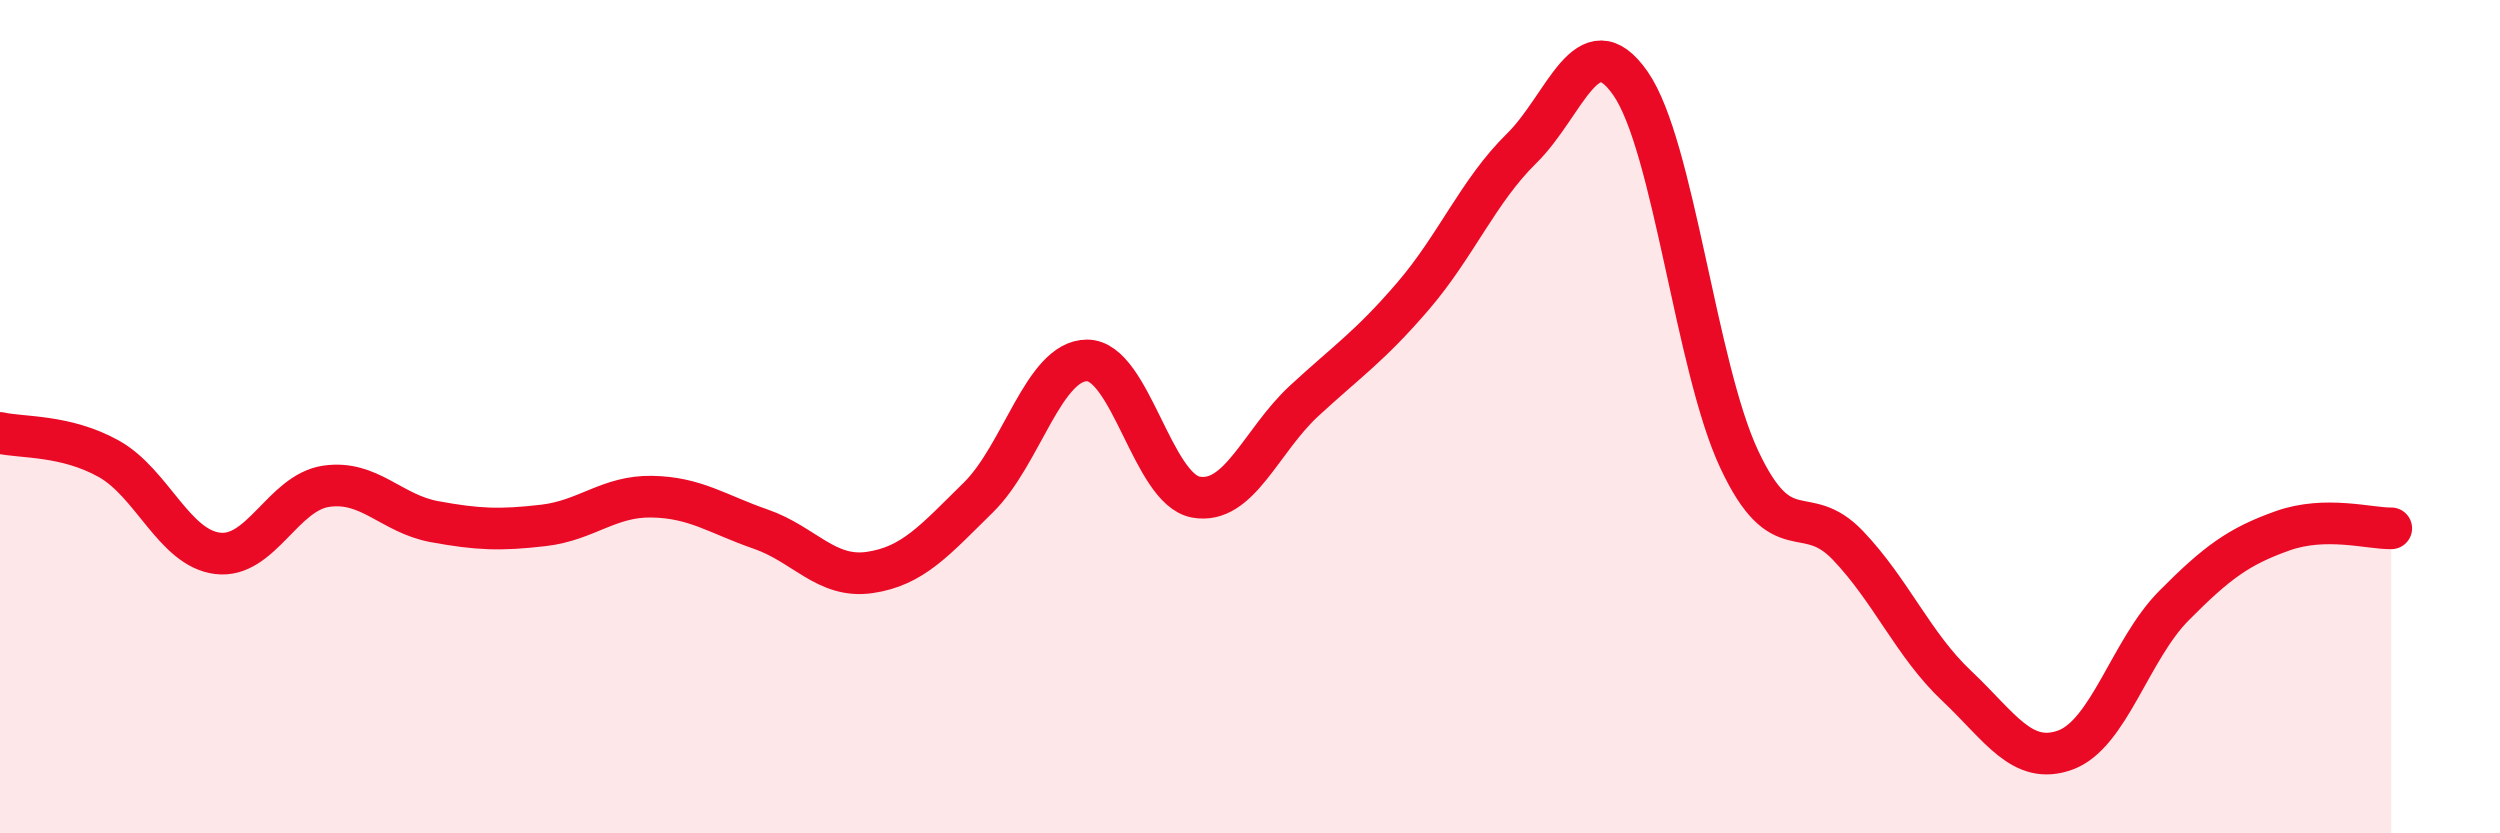
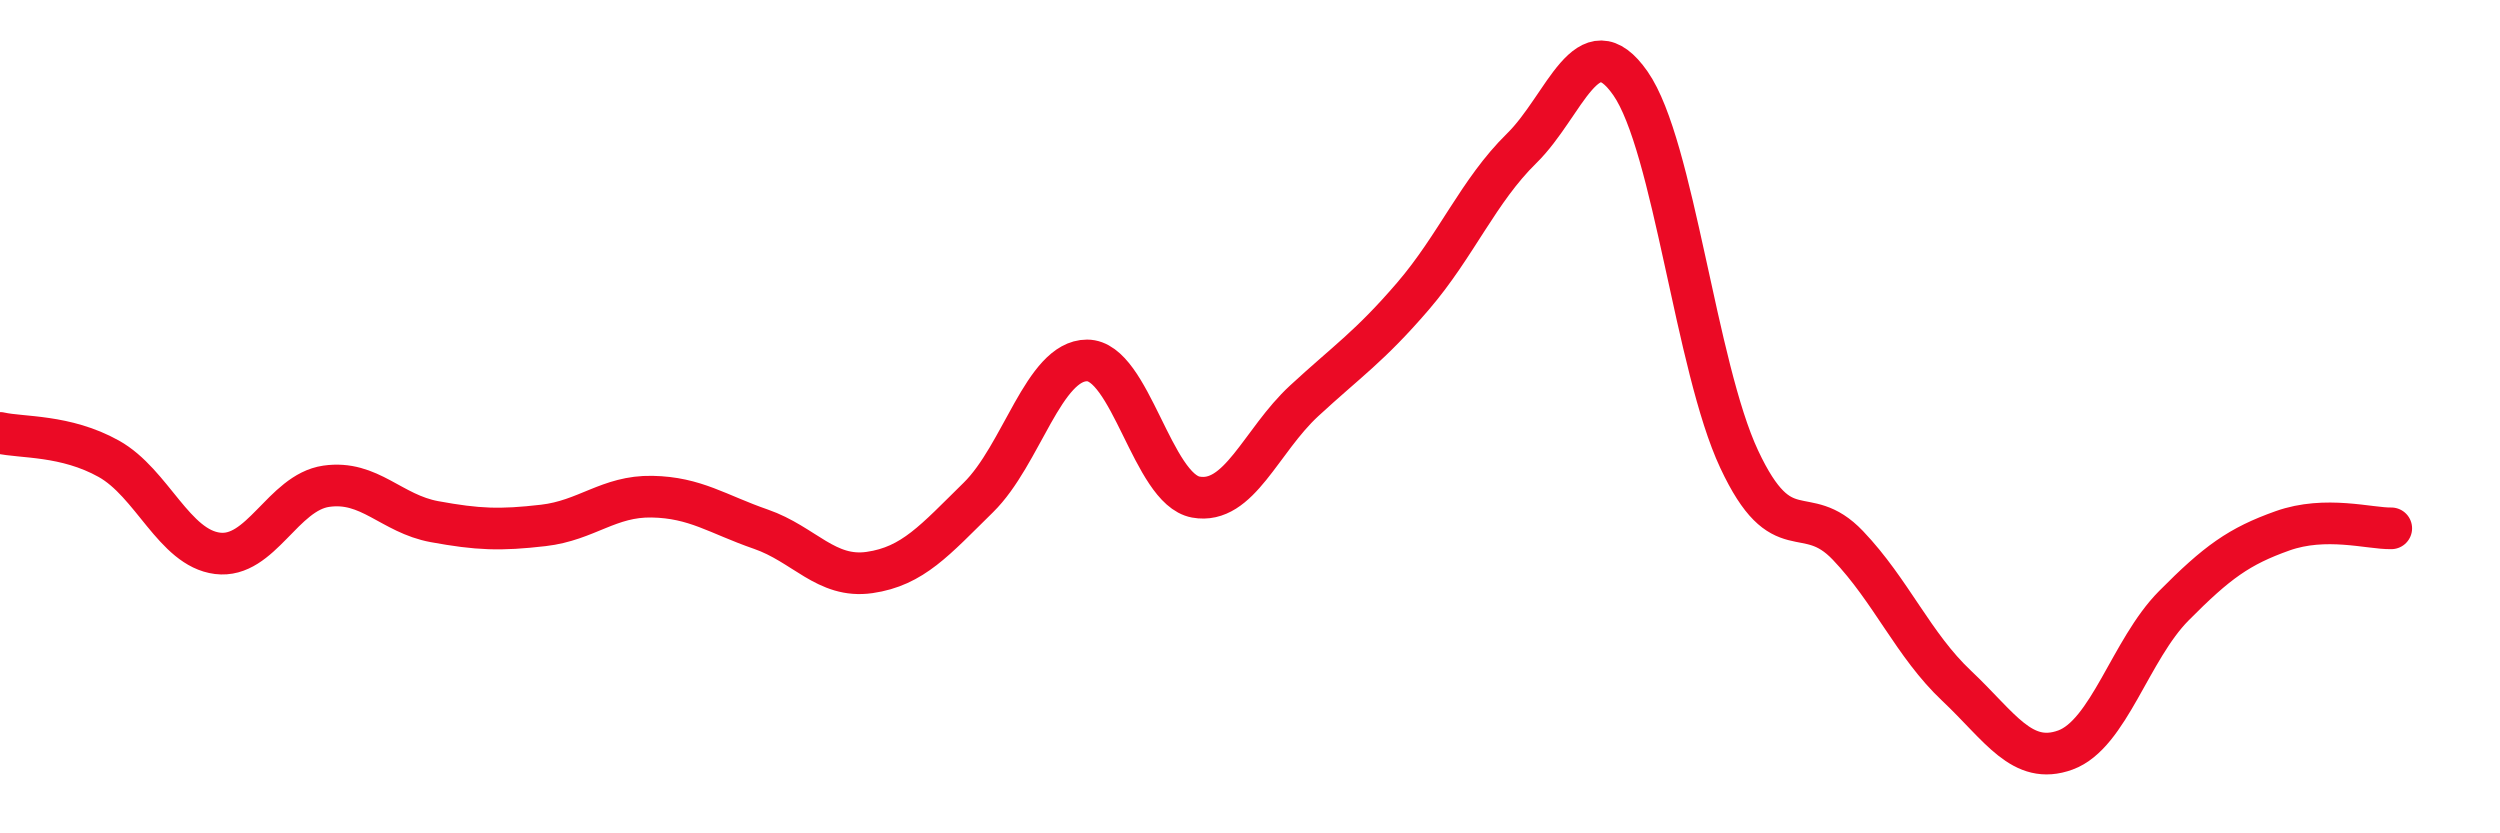
<svg xmlns="http://www.w3.org/2000/svg" width="60" height="20" viewBox="0 0 60 20">
-   <path d="M 0,10.39 C 0.52,10.51 1.57,10.43 2.61,11.01 C 3.65,11.59 4.18,13.15 5.22,13.28 C 6.26,13.41 6.79,11.82 7.83,11.67 C 8.87,11.52 9.39,12.33 10.43,12.52 C 11.47,12.71 12,12.73 13.04,12.61 C 14.08,12.49 14.61,11.9 15.65,11.92 C 16.69,11.94 17.22,12.34 18.26,12.7 C 19.3,13.06 19.83,13.89 20.87,13.74 C 21.91,13.59 22.44,12.96 23.48,11.94 C 24.52,10.92 25.05,8.65 26.09,8.65 C 27.13,8.65 27.66,11.74 28.7,11.93 C 29.74,12.12 30.26,10.58 31.3,9.62 C 32.34,8.66 32.87,8.32 33.91,7.11 C 34.95,5.9 35.48,4.58 36.52,3.56 C 37.56,2.54 38.09,0.51 39.13,2 C 40.17,3.49 40.7,8.8 41.74,11.02 C 42.78,13.24 43.31,12 44.35,13.09 C 45.39,14.18 45.92,15.48 46.96,16.46 C 48,17.44 48.53,18.38 49.57,18 C 50.61,17.62 51.13,15.59 52.17,14.54 C 53.21,13.49 53.74,13.11 54.78,12.74 C 55.82,12.37 56.87,12.69 57.39,12.68L57.39 20L0 20Z" fill="#EB0A25" opacity="0.1" stroke-linecap="round" stroke-linejoin="round" />
  <path d="M 0,10.39 C 0.52,10.51 1.57,10.43 2.61,11.01 C 3.65,11.59 4.18,13.15 5.22,13.28 C 6.26,13.41 6.79,11.82 7.83,11.67 C 8.87,11.52 9.39,12.33 10.43,12.52 C 11.47,12.71 12,12.73 13.04,12.61 C 14.08,12.49 14.61,11.9 15.65,11.92 C 16.69,11.94 17.22,12.34 18.26,12.7 C 19.3,13.06 19.83,13.89 20.87,13.74 C 21.91,13.59 22.44,12.96 23.48,11.94 C 24.52,10.92 25.05,8.65 26.09,8.65 C 27.13,8.65 27.66,11.74 28.7,11.93 C 29.74,12.12 30.26,10.58 31.3,9.62 C 32.34,8.66 32.87,8.32 33.91,7.11 C 34.95,5.9 35.48,4.58 36.52,3.56 C 37.56,2.54 38.09,0.51 39.13,2 C 40.17,3.49 40.7,8.8 41.74,11.02 C 42.78,13.24 43.31,12 44.35,13.09 C 45.39,14.18 45.92,15.48 46.96,16.46 C 48,17.44 48.53,18.38 49.57,18 C 50.61,17.62 51.13,15.59 52.17,14.54 C 53.21,13.49 53.74,13.11 54.78,12.74 C 55.82,12.37 56.87,12.69 57.39,12.68" stroke="#EB0A25" stroke-width="1" fill="none" stroke-linecap="round" stroke-linejoin="round" />
</svg>